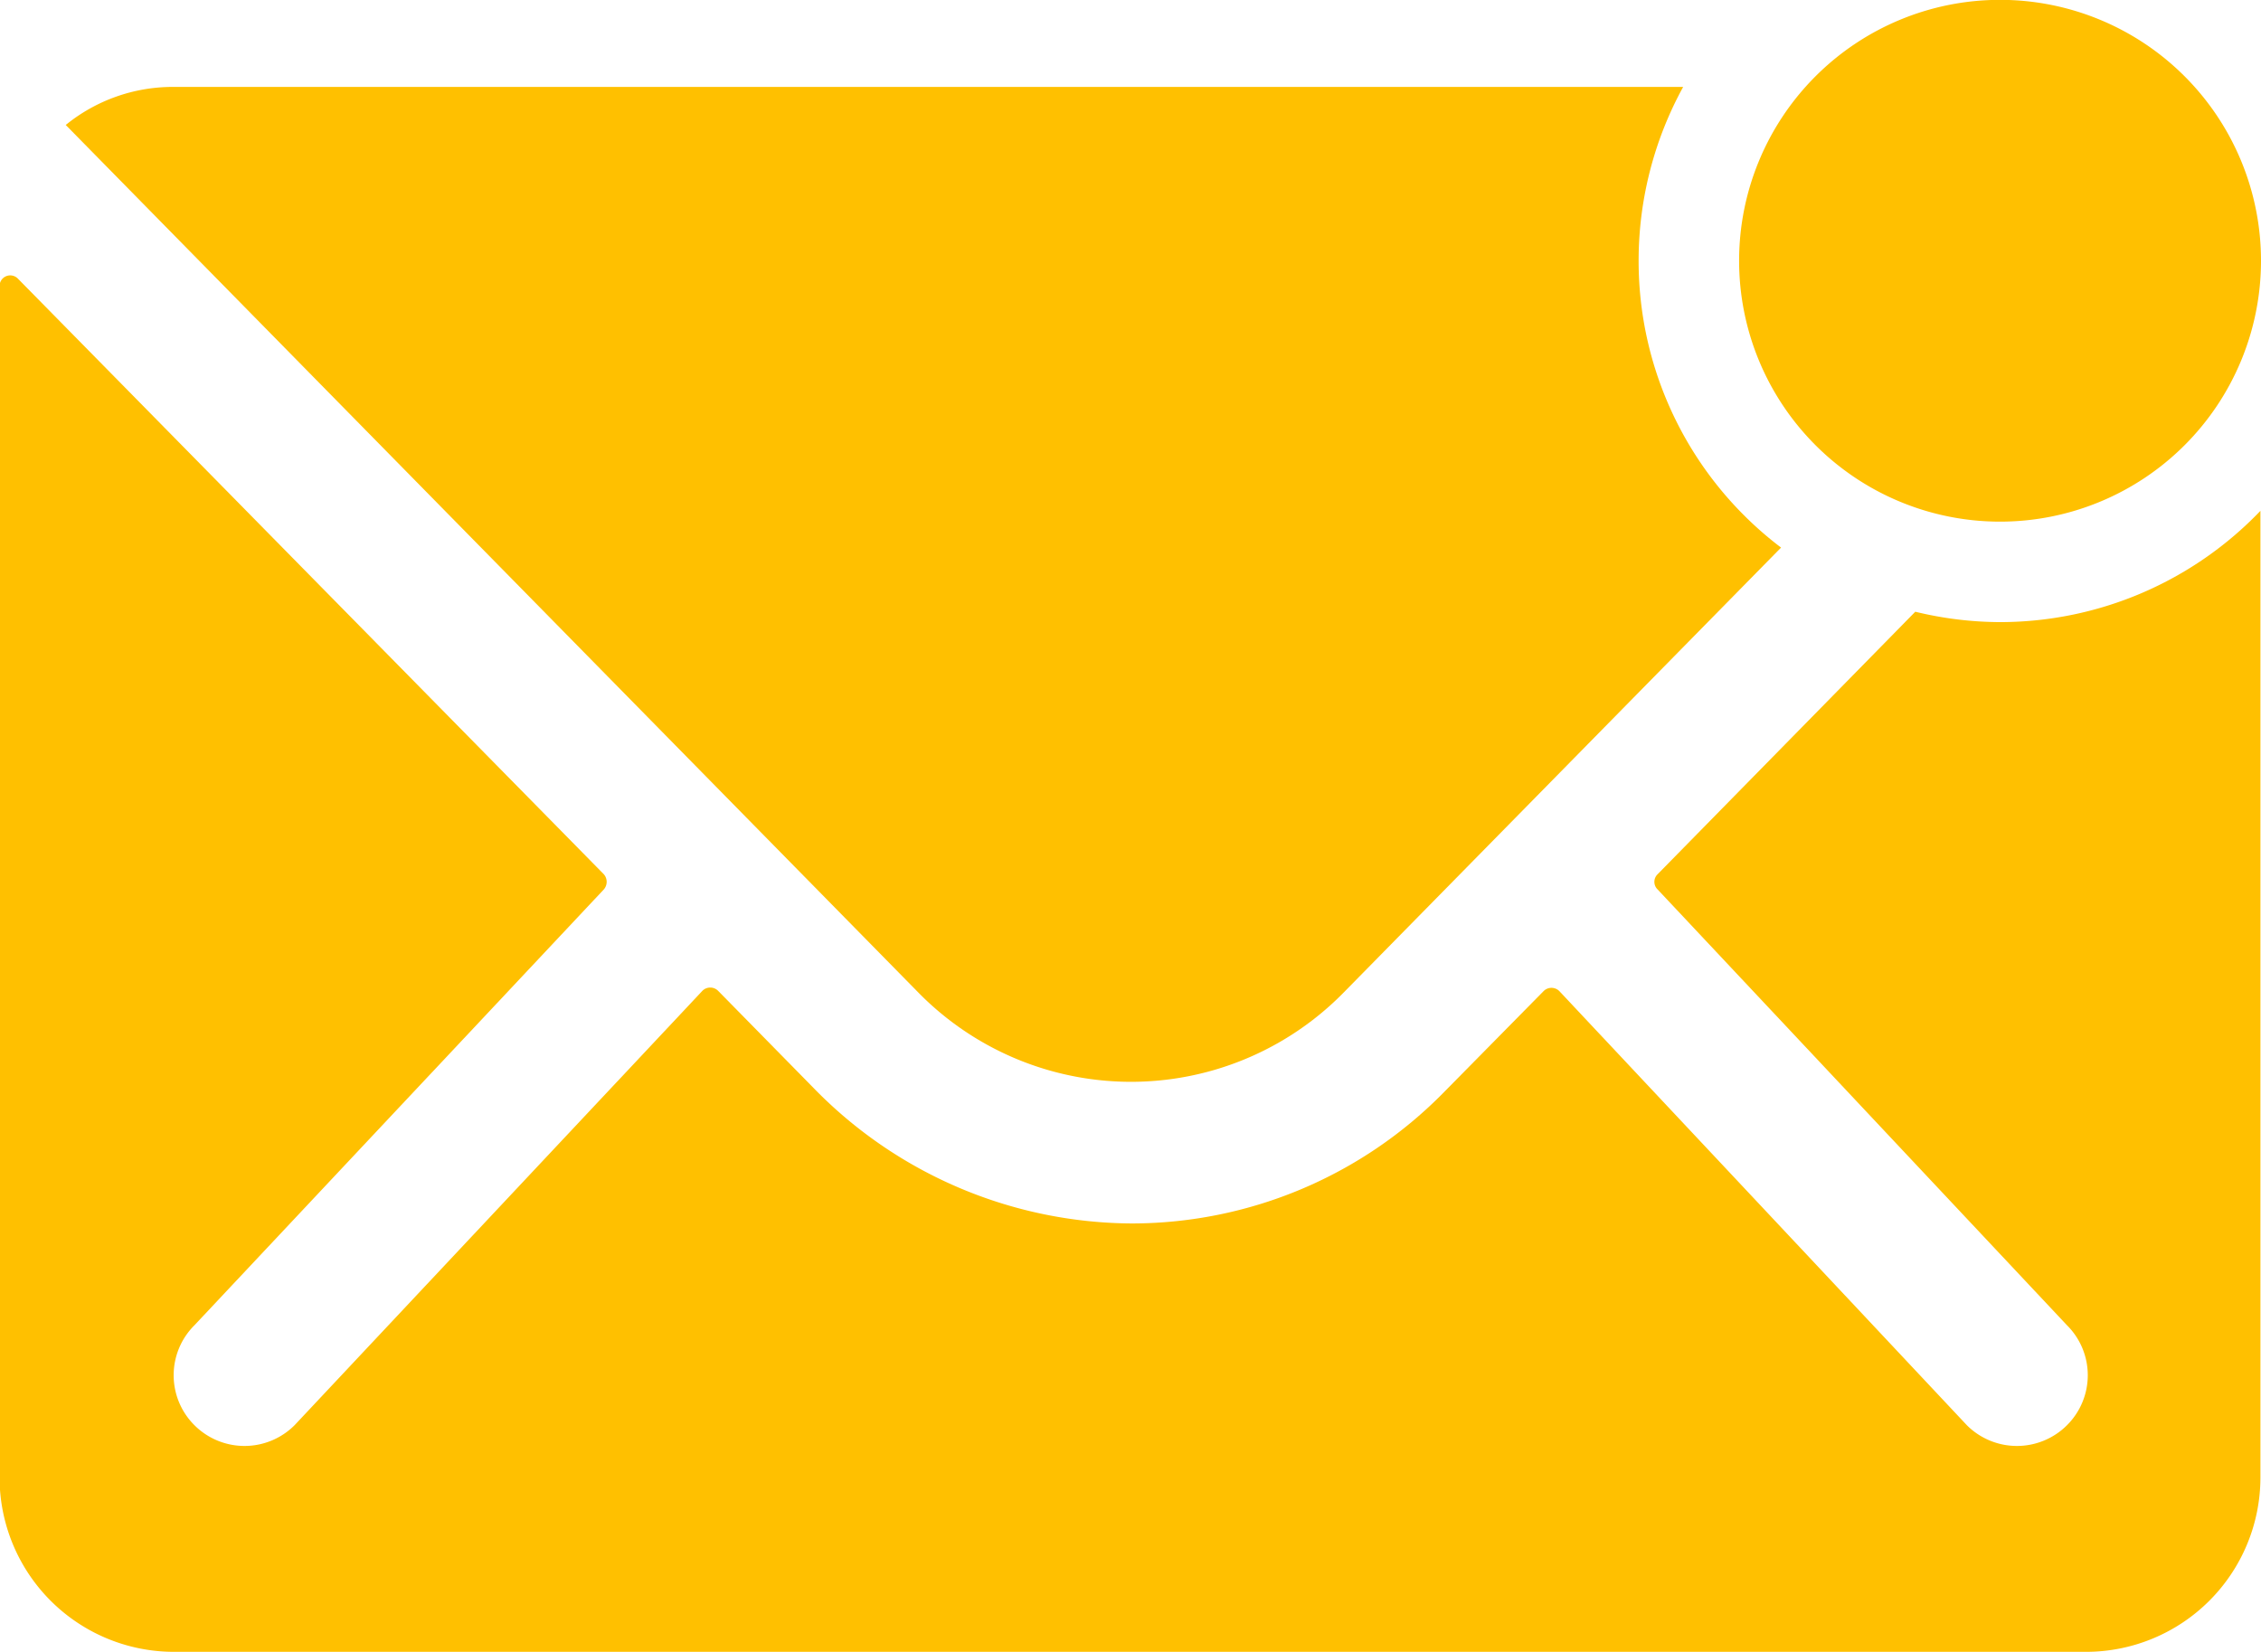
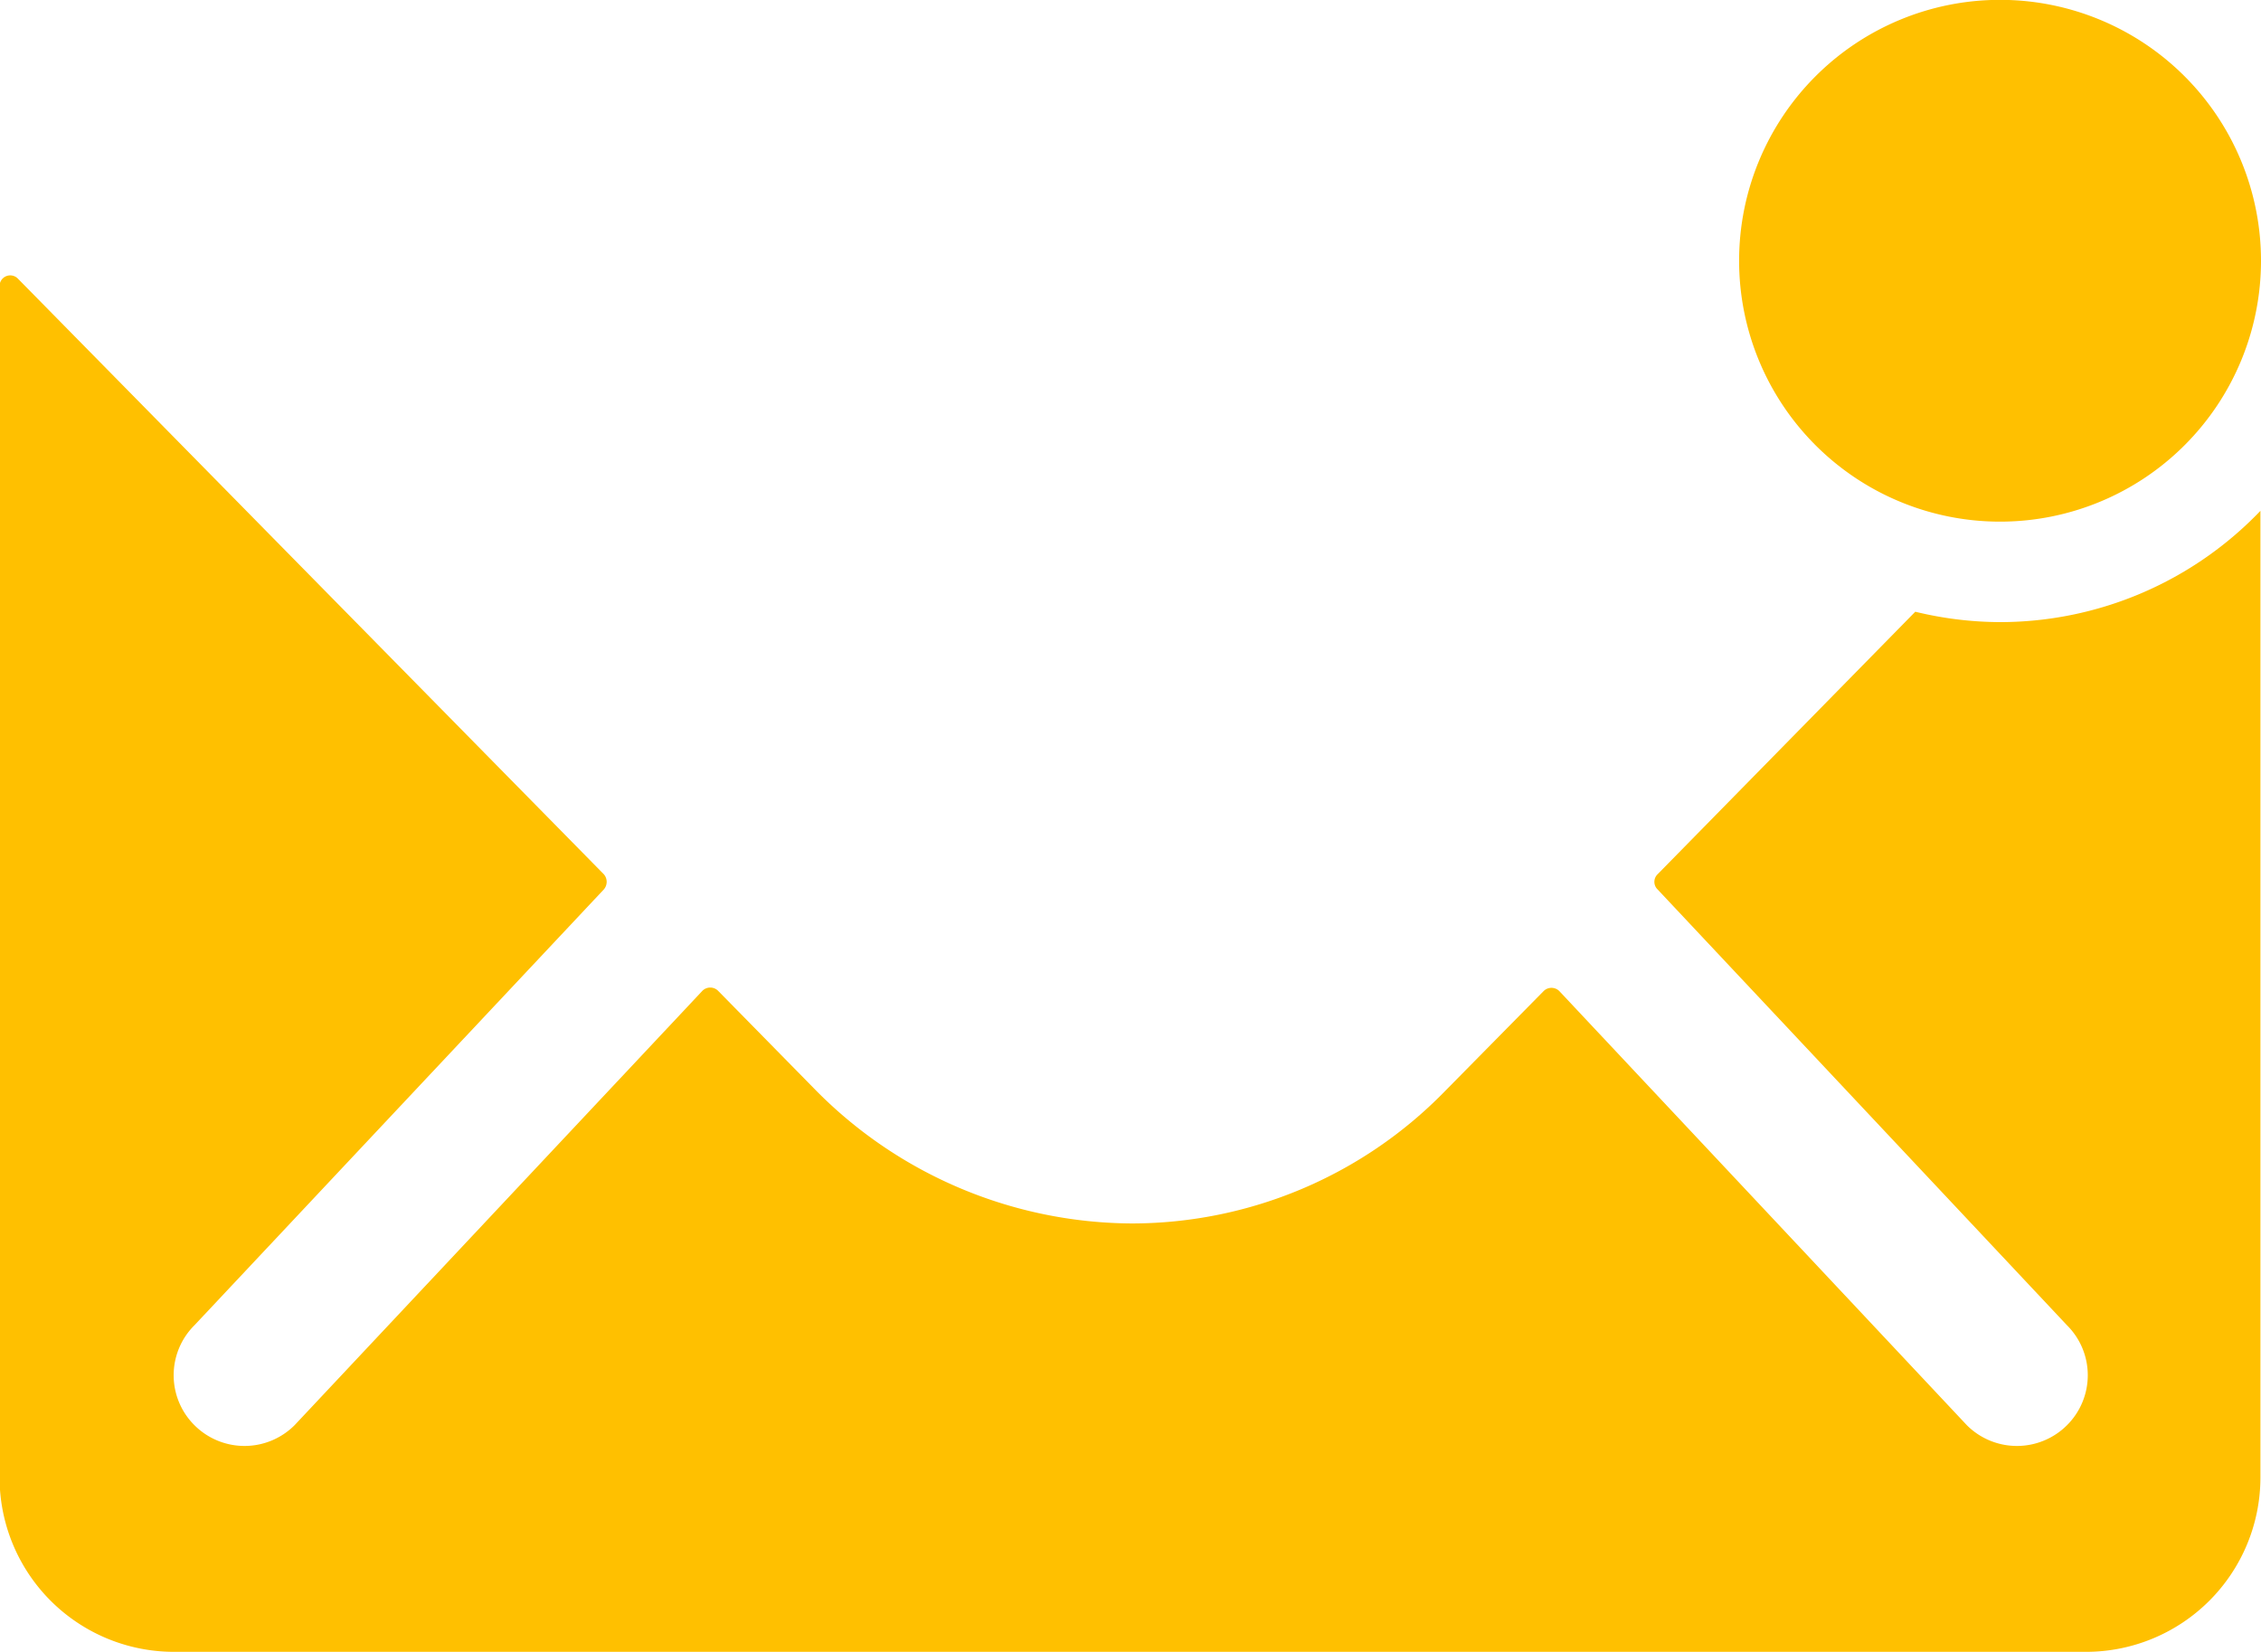
<svg xmlns="http://www.w3.org/2000/svg" width="15.683" height="11.461" viewBox="0 0 15.683 11.461">
  <g id="mail" transform="translate(-3.375 -7.313)">
    <path id="Path_63" data-name="Path 63" d="M29.494,9.122a1.81,1.81,0,1,1-1.81-1.81A1.81,1.81,0,0,1,29.494,9.122Z" transform="translate(-10.436)" fill="#ffc000" />
    <g id="Group_69" data-name="Group 69" transform="translate(3.375 7.916)">
      <path id="Path_64" data-name="Path 64" d="M17.248,13.282a2.512,2.512,0,0,1-.588-.072l-1.787,1.821a.073.073,0,0,0,0,.106l2.839,3.023a.489.489,0,0,1,0,.694.491.491,0,0,1-.694,0l-2.827-3.012a.077.077,0,0,0-.109,0l-.69.7a3.035,3.035,0,0,1-2.164.912,3.1,3.1,0,0,1-2.209-.939l-.663-.675a.077.077,0,0,0-.109,0L5.418,18.854a.491.491,0,0,1-.694,0,.489.489,0,0,1,0-.694l2.839-3.023a.08.08,0,0,0,0-.106L3.5,10.9a.074.074,0,0,0-.128.053V19.22a1.21,1.21,0,0,0,1.206,1.206h13.27a1.21,1.21,0,0,0,1.206-1.206v-6.71A2.5,2.5,0,0,1,17.248,13.282Z" transform="translate(-3.375 -9.569)" fill="#ffc000" />
-       <path id="Path_65" data-name="Path 65" d="M15.136,9.644a2.506,2.506,0,0,1,.309-1.206H4.972a1.177,1.177,0,0,0-.746.264l5.915,6.02a2.066,2.066,0,0,0,2.948,0l3.035-3.088A2.494,2.494,0,0,1,15.136,9.644Z" transform="translate(-3.77 -8.438)" fill="#ffc000" />
    </g>
  </g>
</svg>